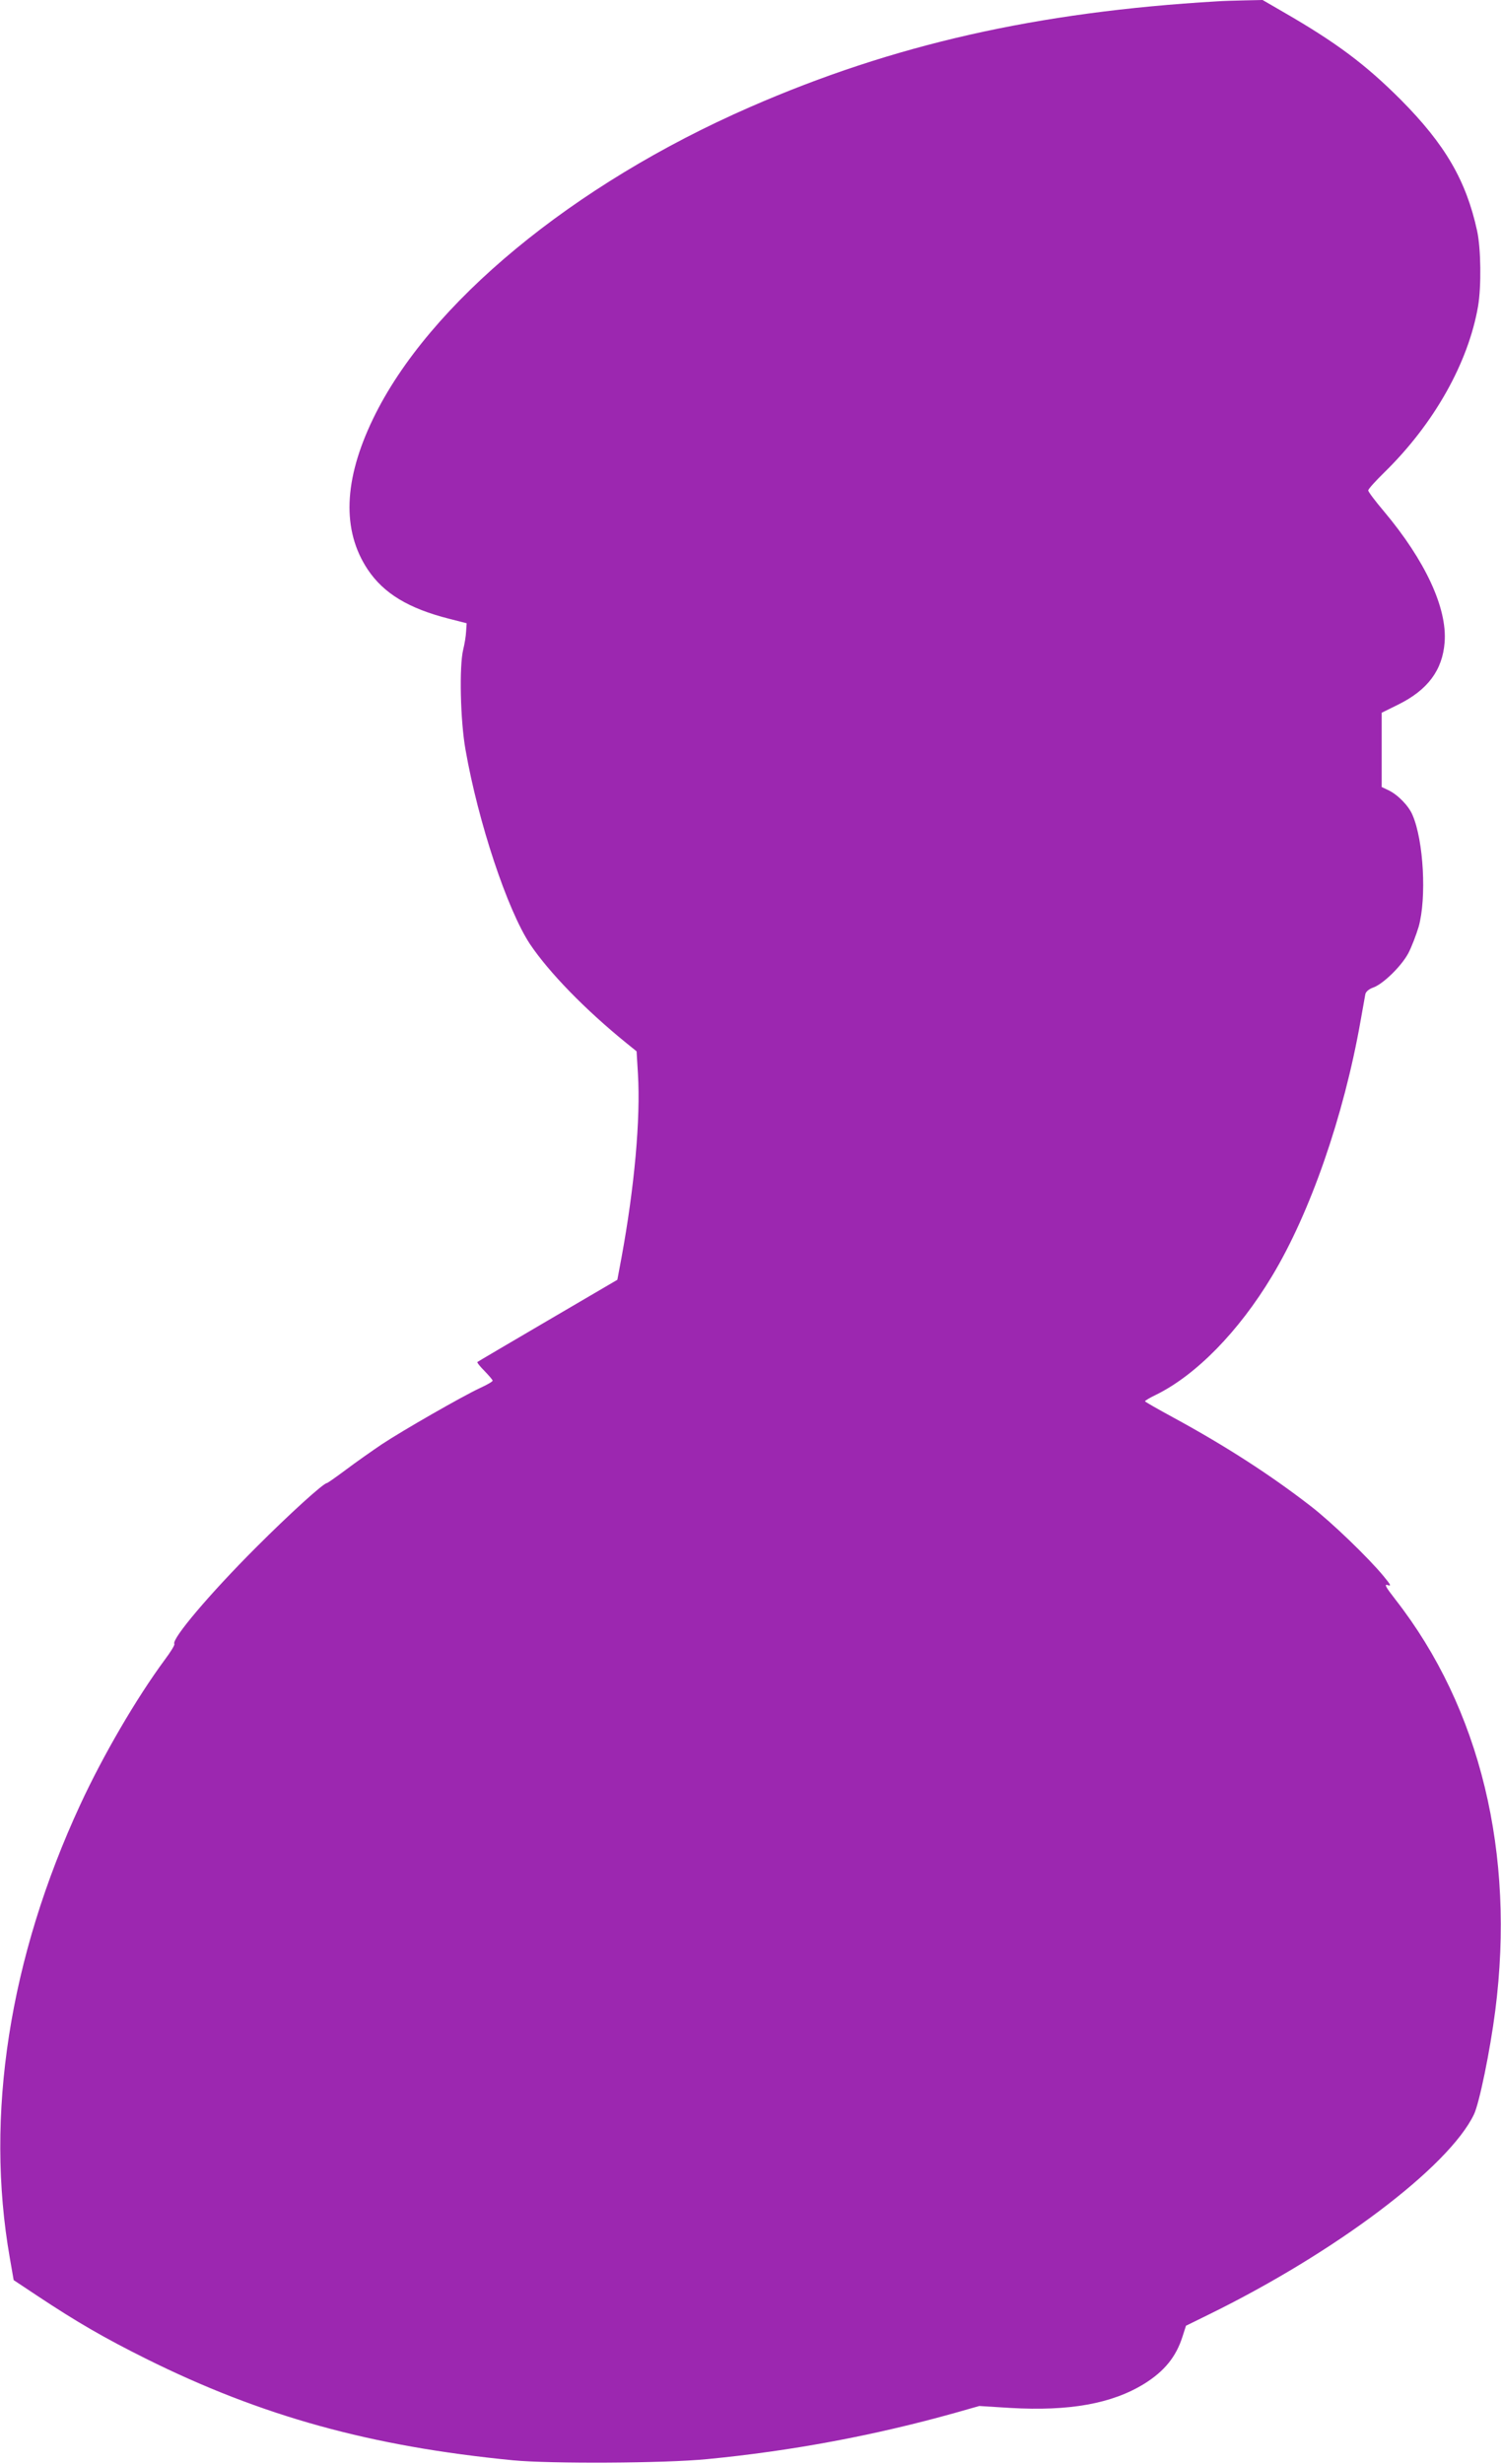
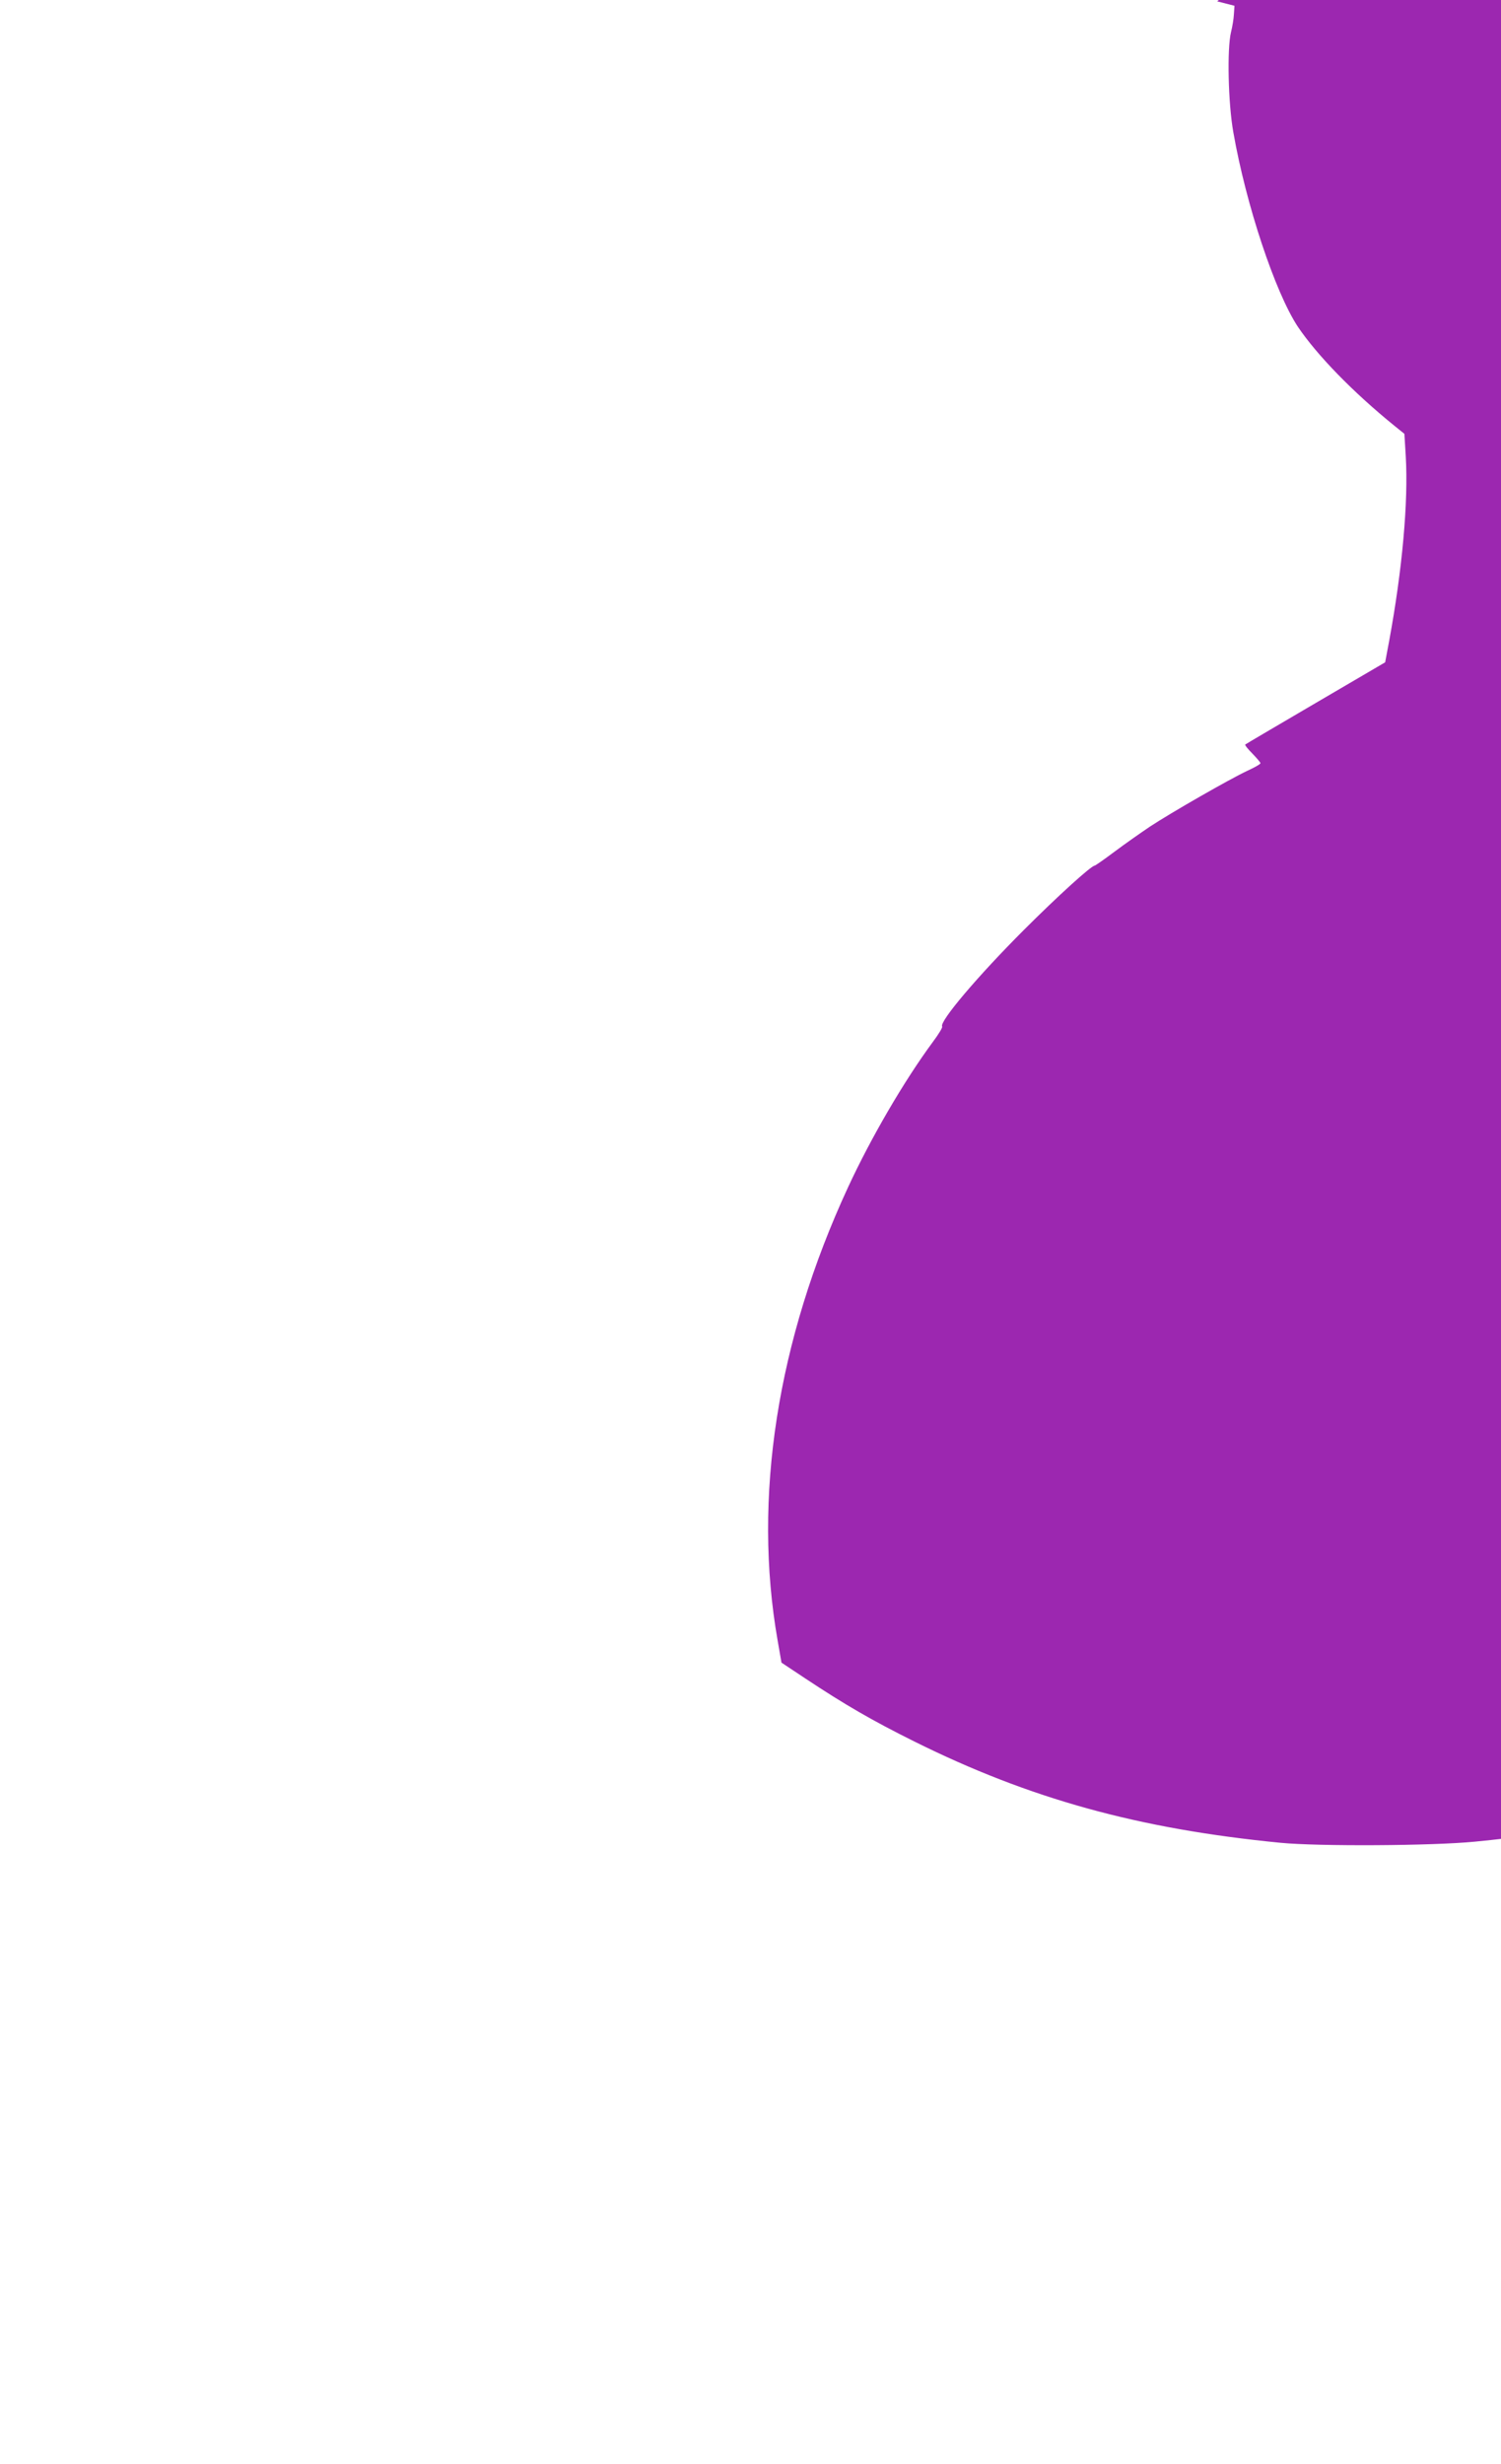
<svg xmlns="http://www.w3.org/2000/svg" version="1.0" width="780pt" height="1280pt" viewBox="0 0 780 1280" preserveAspectRatio="xMidYMid meet">
  <g transform="translate(0,1280) scale(0.1,-0.1)" fill="#9c27b0" stroke="none">
-     <path d="M6325 12793 c-936 -55 -1683 -224 -2427 -549 -921 -402 -1671 -1022 -1959 -1619 -154 -319 -163 -581 -28 -784 83 -124 211 -202 424 -256 l90 -23 -3 -44 c-1 -23 -8 -65 -15 -93 -21 -86 -15 -369 12 -520 66 -377 217 -831 335 -1010 99 -147 285 -339 502 -515 l52 -42 7 -116 c14 -237 -18 -590 -86 -959 l-21 -112 -362 -212 c-198 -116 -363 -213 -365 -215 -3 -3 14 -24 37 -47 23 -24 42 -46 42 -50 0 -5 -30 -22 -67 -39 -94 -44 -399 -219 -508 -291 -49 -33 -133 -92 -185 -131 -52 -39 -98 -71 -101 -71 -18 0 -194 -160 -369 -335 -238 -238 -440 -476 -424 -501 3 -5 -19 -41 -49 -81 -149 -202 -321 -497 -440 -754 -369 -797 -496 -1615 -366 -2355 l20 -115 122 -81 c208 -138 350 -220 567 -328 599 -298 1166 -455 1905 -527 197 -19 787 -16 1010 6 437 42 870 123 1287 240 l127 36 160 -10 c308 -18 530 22 698 126 104 65 165 140 198 245 l18 56 120 59 c658 323 1244 765 1376 1038 28 57 84 330 111 539 105 817 -78 1572 -518 2136 -52 67 -60 82 -41 76 20 -7 17 0 -21 46 -78 95 -272 282 -380 365 -208 161 -440 311 -712 459 -81 44 -148 82 -148 85 0 3 26 19 58 34 207 102 429 328 602 616 199 330 373 832 460 1325 12 66 23 129 25 140 3 13 18 26 40 34 52 18 147 111 183 178 17 32 41 95 54 138 42 150 26 448 -32 581 -20 48 -77 106 -126 129 l-34 16 0 193 0 193 85 42 c154 76 231 179 242 324 14 178 -101 425 -315 680 -45 53 -82 102 -82 109 0 7 37 48 83 93 258 252 437 569 488 865 17 102 15 297 -5 390 -57 262 -166 449 -396 681 -185 185 -336 298 -612 457 l-107 62 -93 -2 c-51 -1 -115 -3 -143 -5z" />
+     <path d="M6325 12793 l90 -23 -3 -44 c-1 -23 -8 -65 -15 -93 -21 -86 -15 -369 12 -520 66 -377 217 -831 335 -1010 99 -147 285 -339 502 -515 l52 -42 7 -116 c14 -237 -18 -590 -86 -959 l-21 -112 -362 -212 c-198 -116 -363 -213 -365 -215 -3 -3 14 -24 37 -47 23 -24 42 -46 42 -50 0 -5 -30 -22 -67 -39 -94 -44 -399 -219 -508 -291 -49 -33 -133 -92 -185 -131 -52 -39 -98 -71 -101 -71 -18 0 -194 -160 -369 -335 -238 -238 -440 -476 -424 -501 3 -5 -19 -41 -49 -81 -149 -202 -321 -497 -440 -754 -369 -797 -496 -1615 -366 -2355 l20 -115 122 -81 c208 -138 350 -220 567 -328 599 -298 1166 -455 1905 -527 197 -19 787 -16 1010 6 437 42 870 123 1287 240 l127 36 160 -10 c308 -18 530 22 698 126 104 65 165 140 198 245 l18 56 120 59 c658 323 1244 765 1376 1038 28 57 84 330 111 539 105 817 -78 1572 -518 2136 -52 67 -60 82 -41 76 20 -7 17 0 -21 46 -78 95 -272 282 -380 365 -208 161 -440 311 -712 459 -81 44 -148 82 -148 85 0 3 26 19 58 34 207 102 429 328 602 616 199 330 373 832 460 1325 12 66 23 129 25 140 3 13 18 26 40 34 52 18 147 111 183 178 17 32 41 95 54 138 42 150 26 448 -32 581 -20 48 -77 106 -126 129 l-34 16 0 193 0 193 85 42 c154 76 231 179 242 324 14 178 -101 425 -315 680 -45 53 -82 102 -82 109 0 7 37 48 83 93 258 252 437 569 488 865 17 102 15 297 -5 390 -57 262 -166 449 -396 681 -185 185 -336 298 -612 457 l-107 62 -93 -2 c-51 -1 -115 -3 -143 -5z" />
  </g>
</svg>